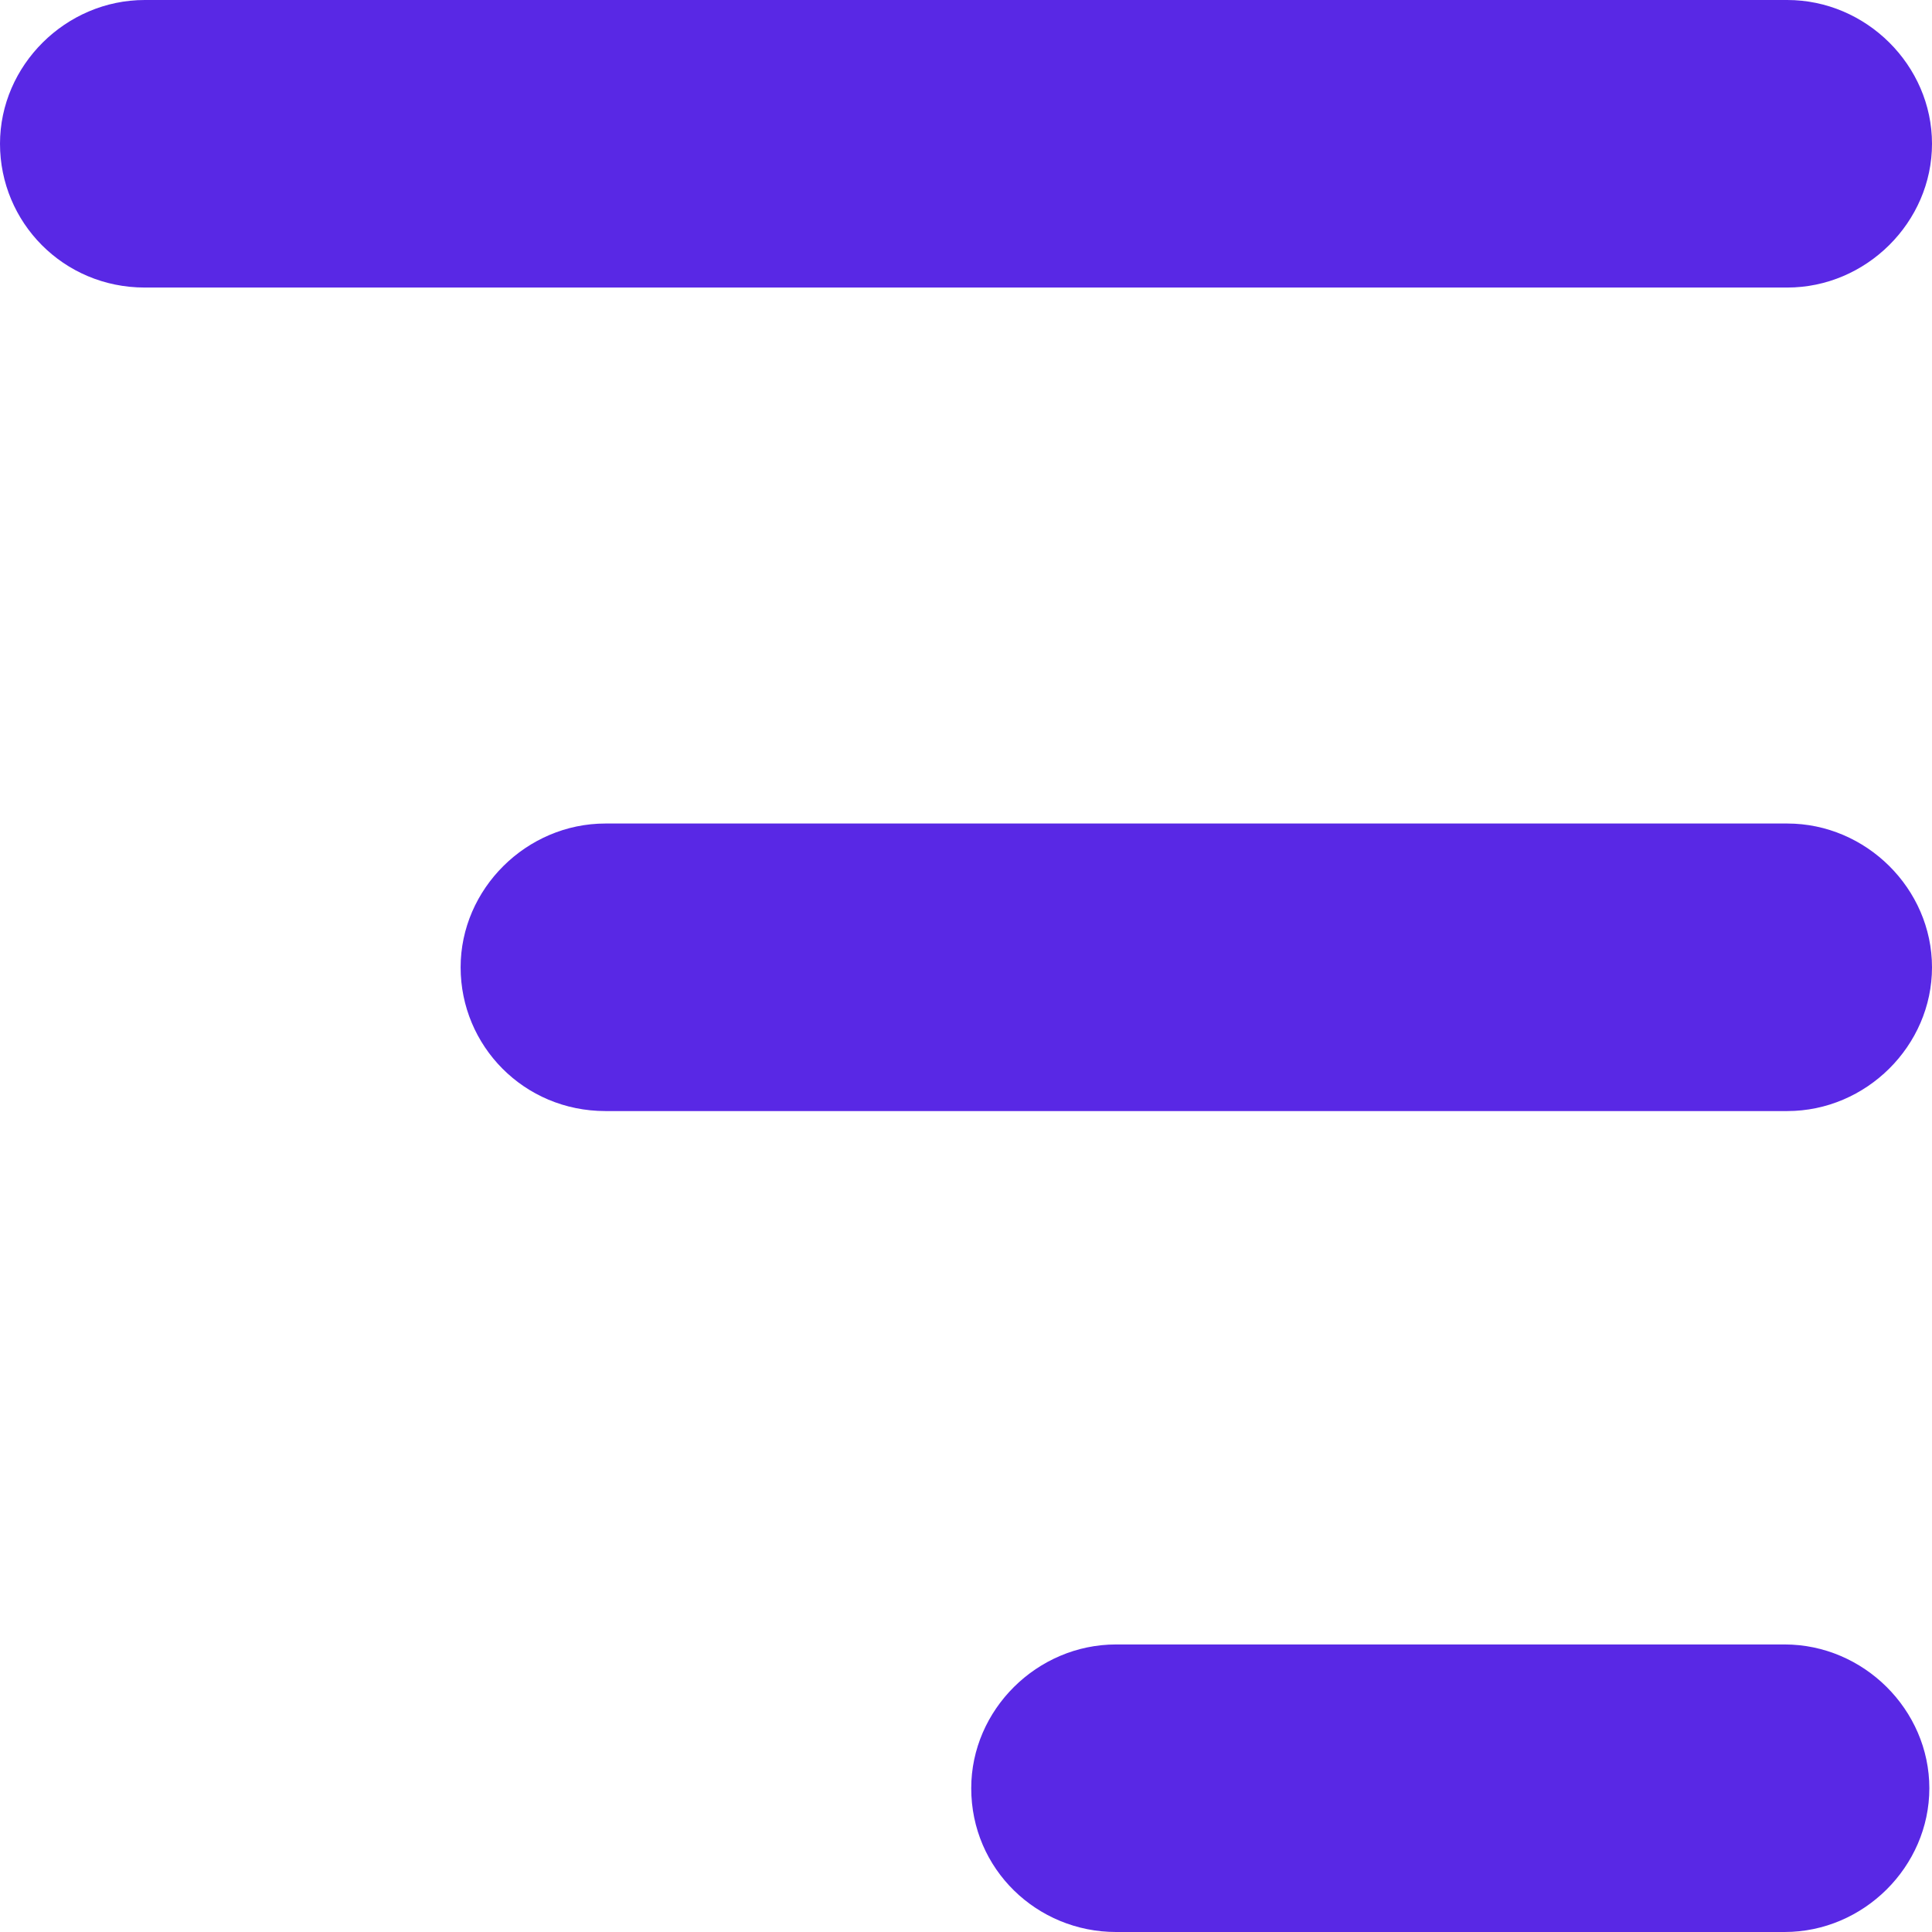
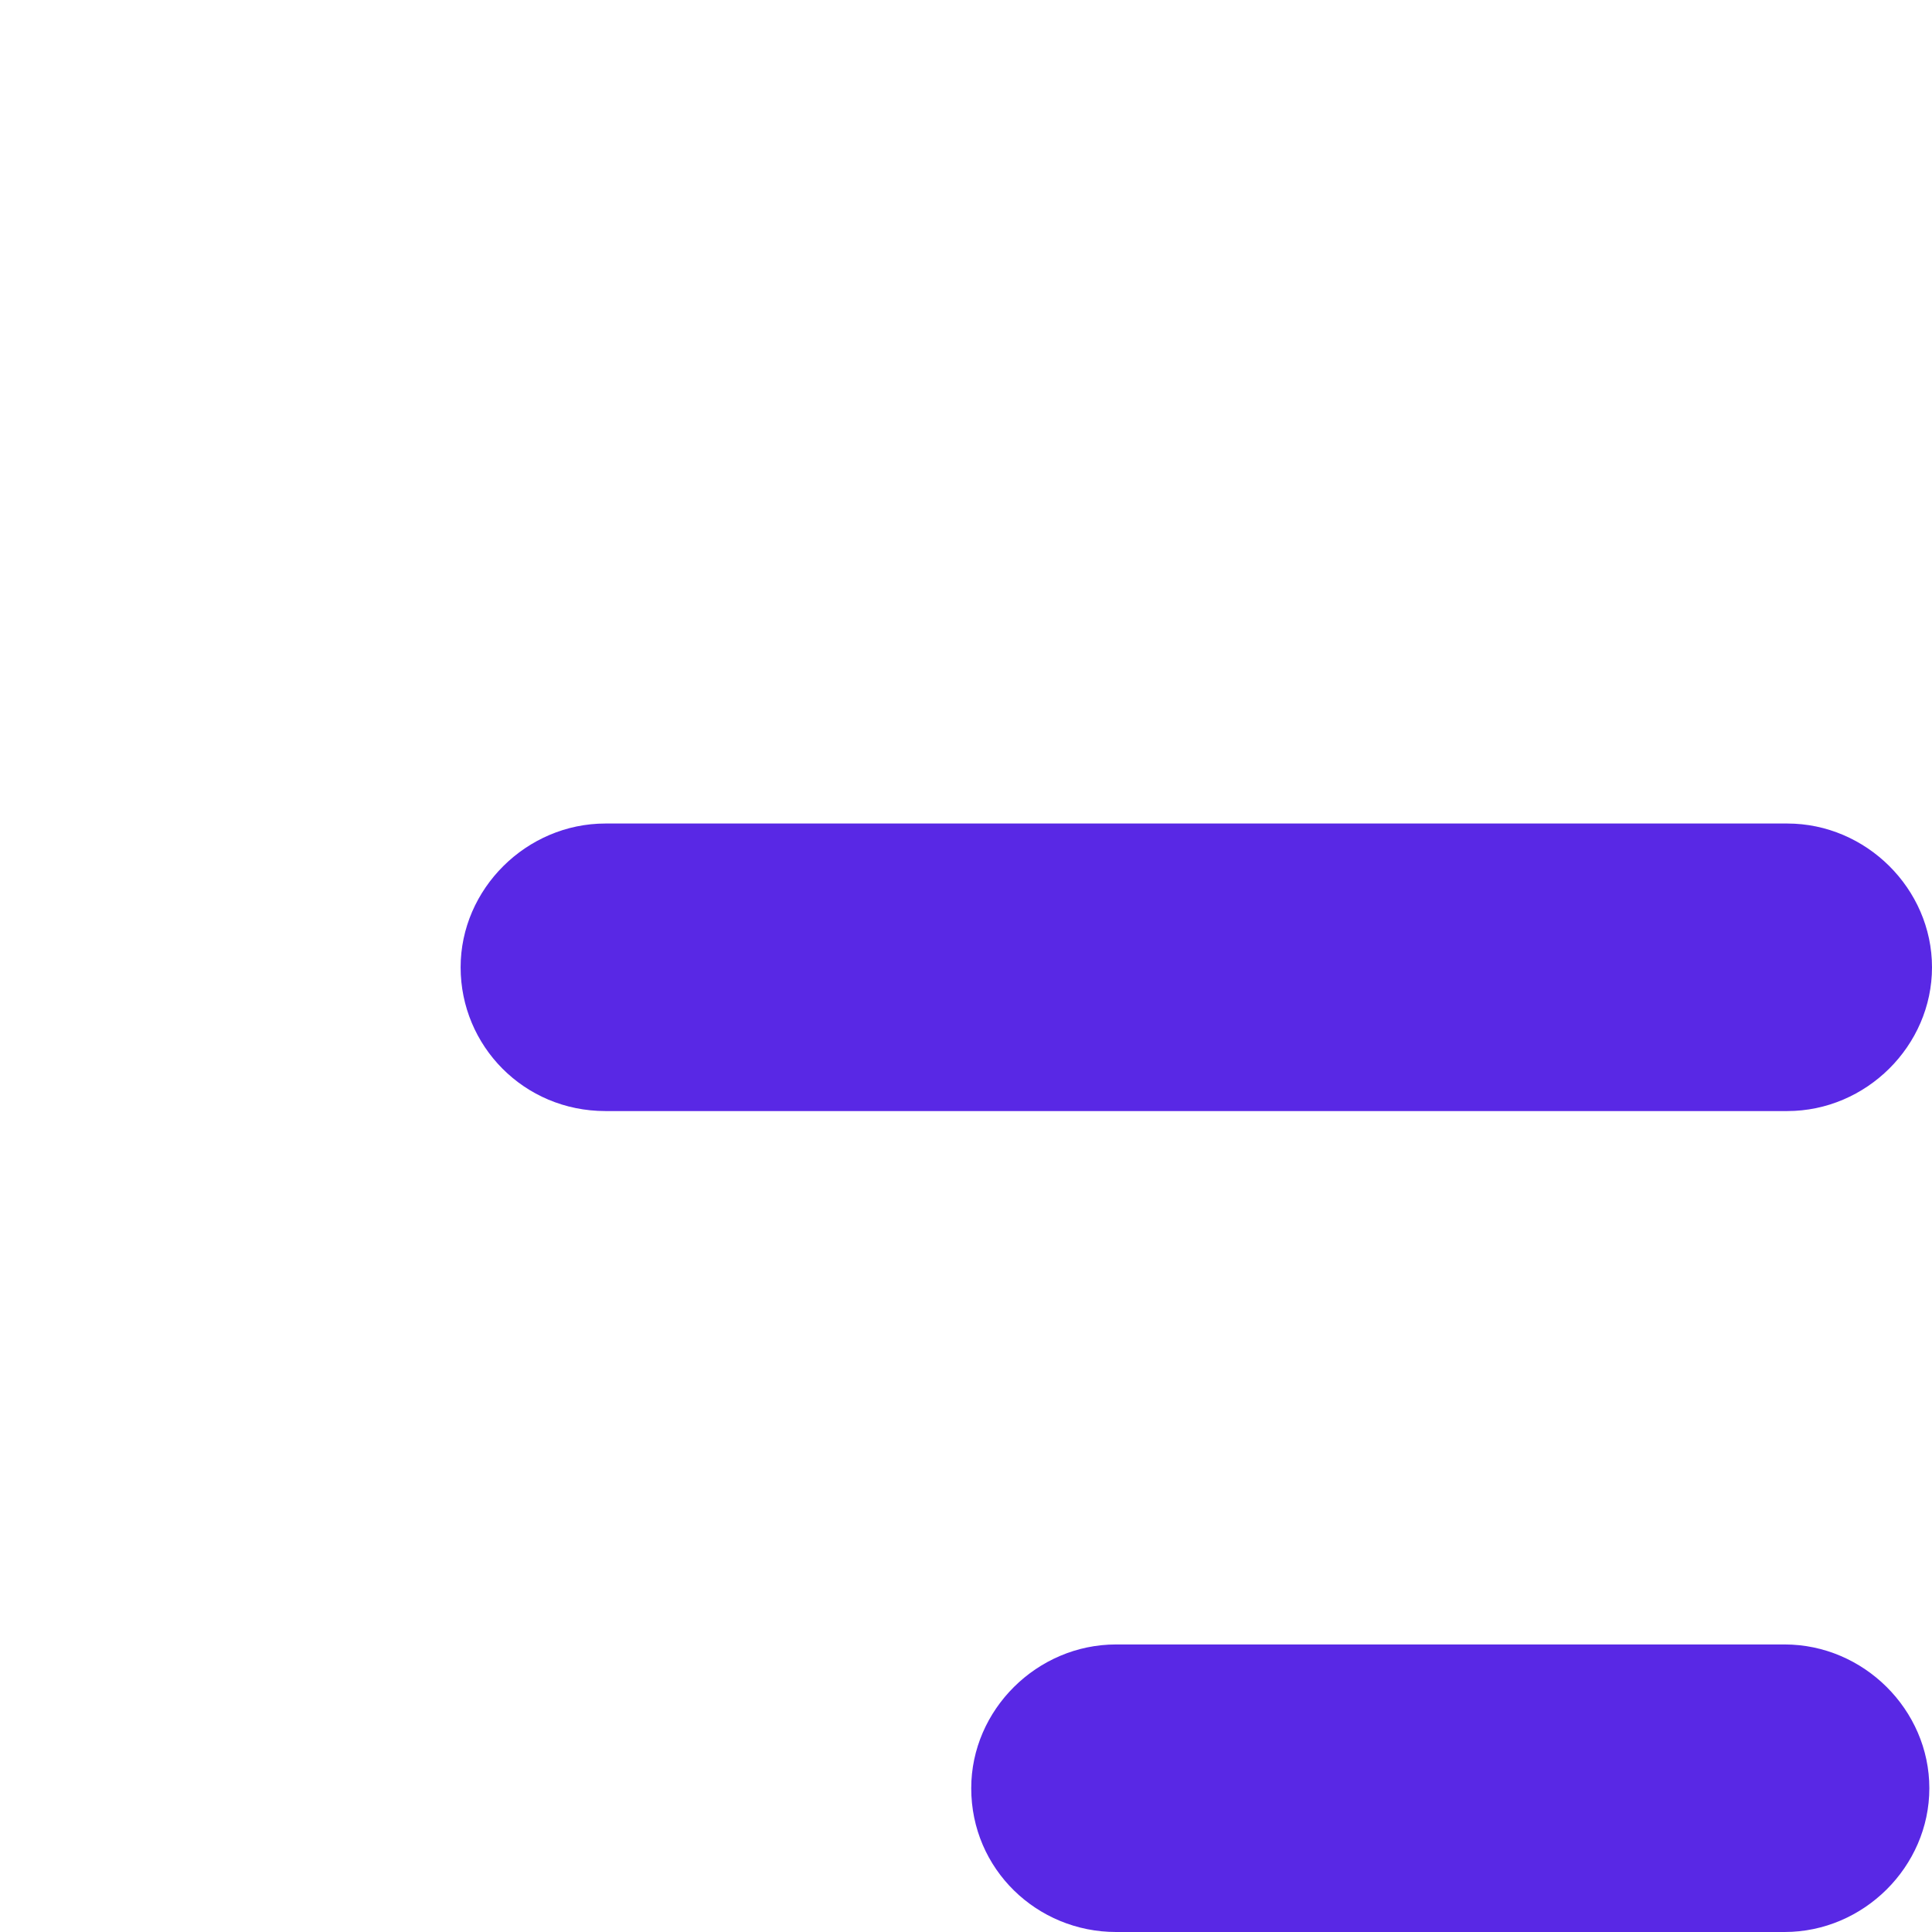
<svg xmlns="http://www.w3.org/2000/svg" width="24" height="24" viewBox="0 0 24 24" fill="none">
  <path d="M7.521 13.802H22.202C23.183 13.802 24 12.991 24 12.016C24 11.042 23.183 10.23 22.202 10.23H7.521C6.54 10.23 5.722 11.042 5.722 12.016C5.722 12.991 6.507 13.802 7.521 13.802Z" fill="#5928E5" />
  <path d="M13.864 24H22.169C23.15 24 23.967 23.188 23.967 22.214C23.967 21.239 23.15 20.428 22.169 20.428H13.864C12.883 20.428 12.065 21.239 12.065 22.214C12.065 23.221 12.883 24 13.864 24Z" fill="#5928E5" />
-   <path d="M1.798 3.572H22.202C23.183 3.572 24 2.76 24 1.786C24 0.812 23.183 0 22.202 0H1.798C0.817 0 0 0.812 0 1.786C0 2.76 0.785 3.572 1.798 3.572Z" fill="#5928E5" />
</svg>